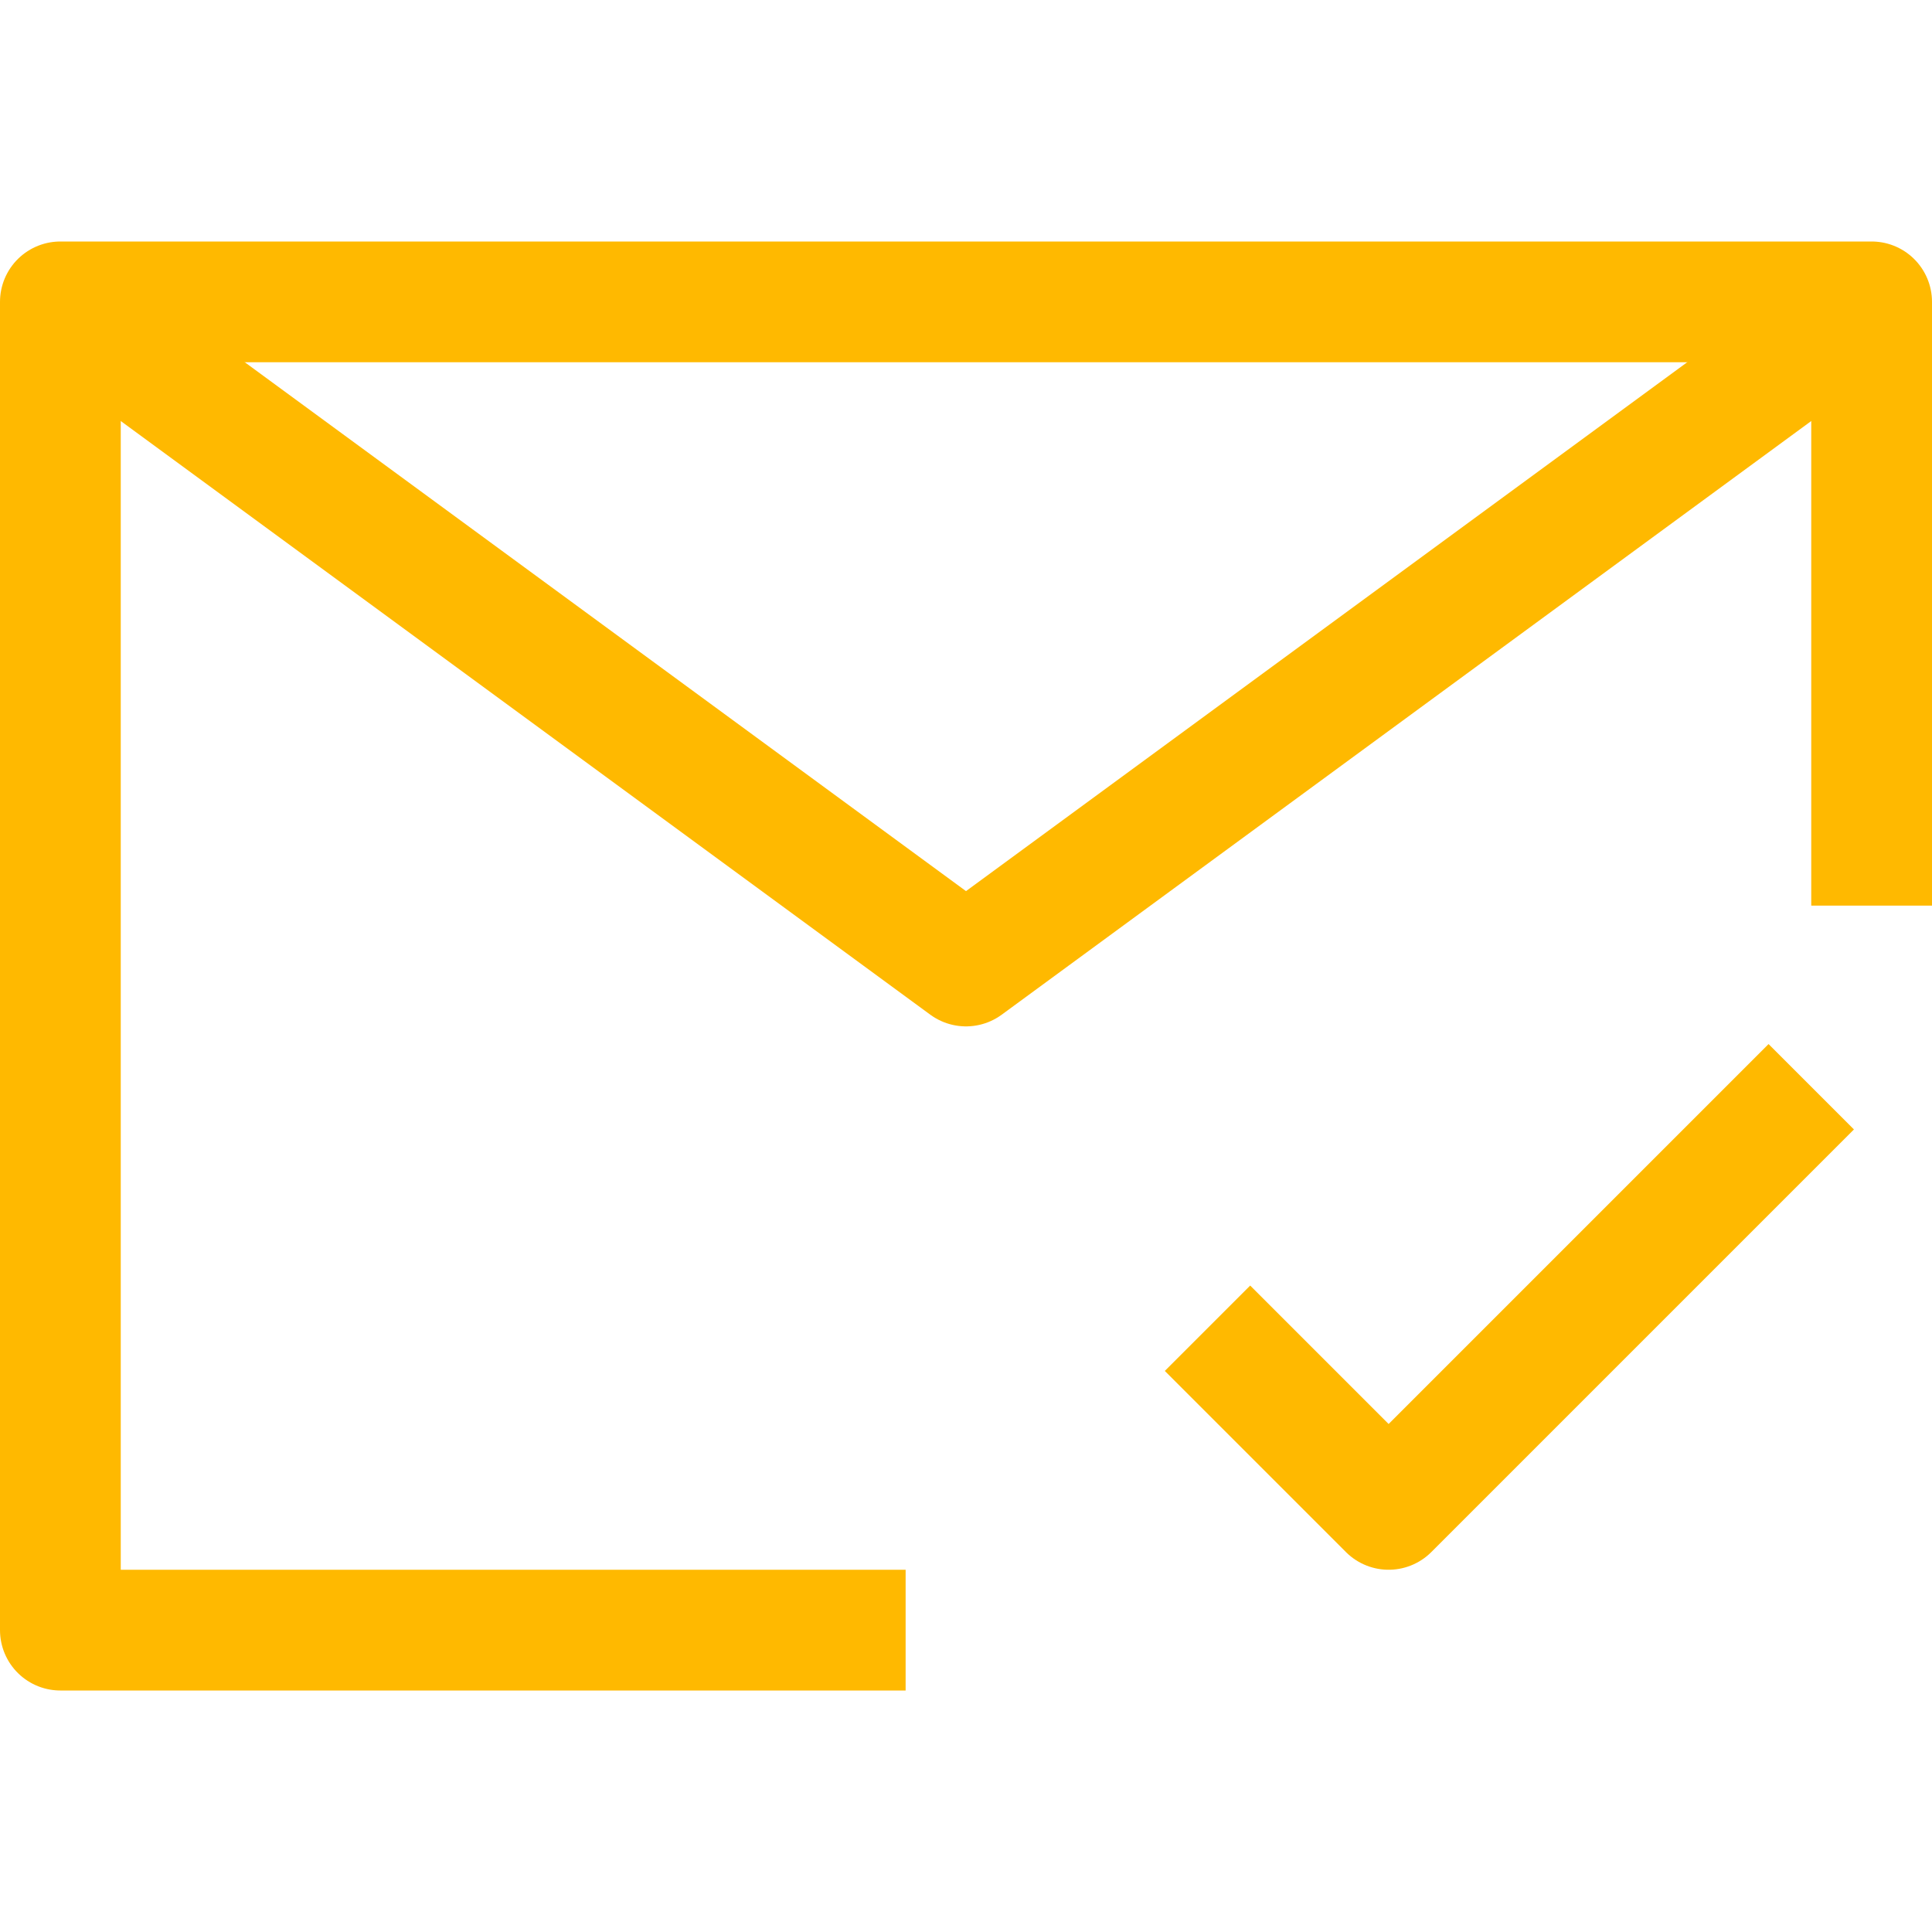
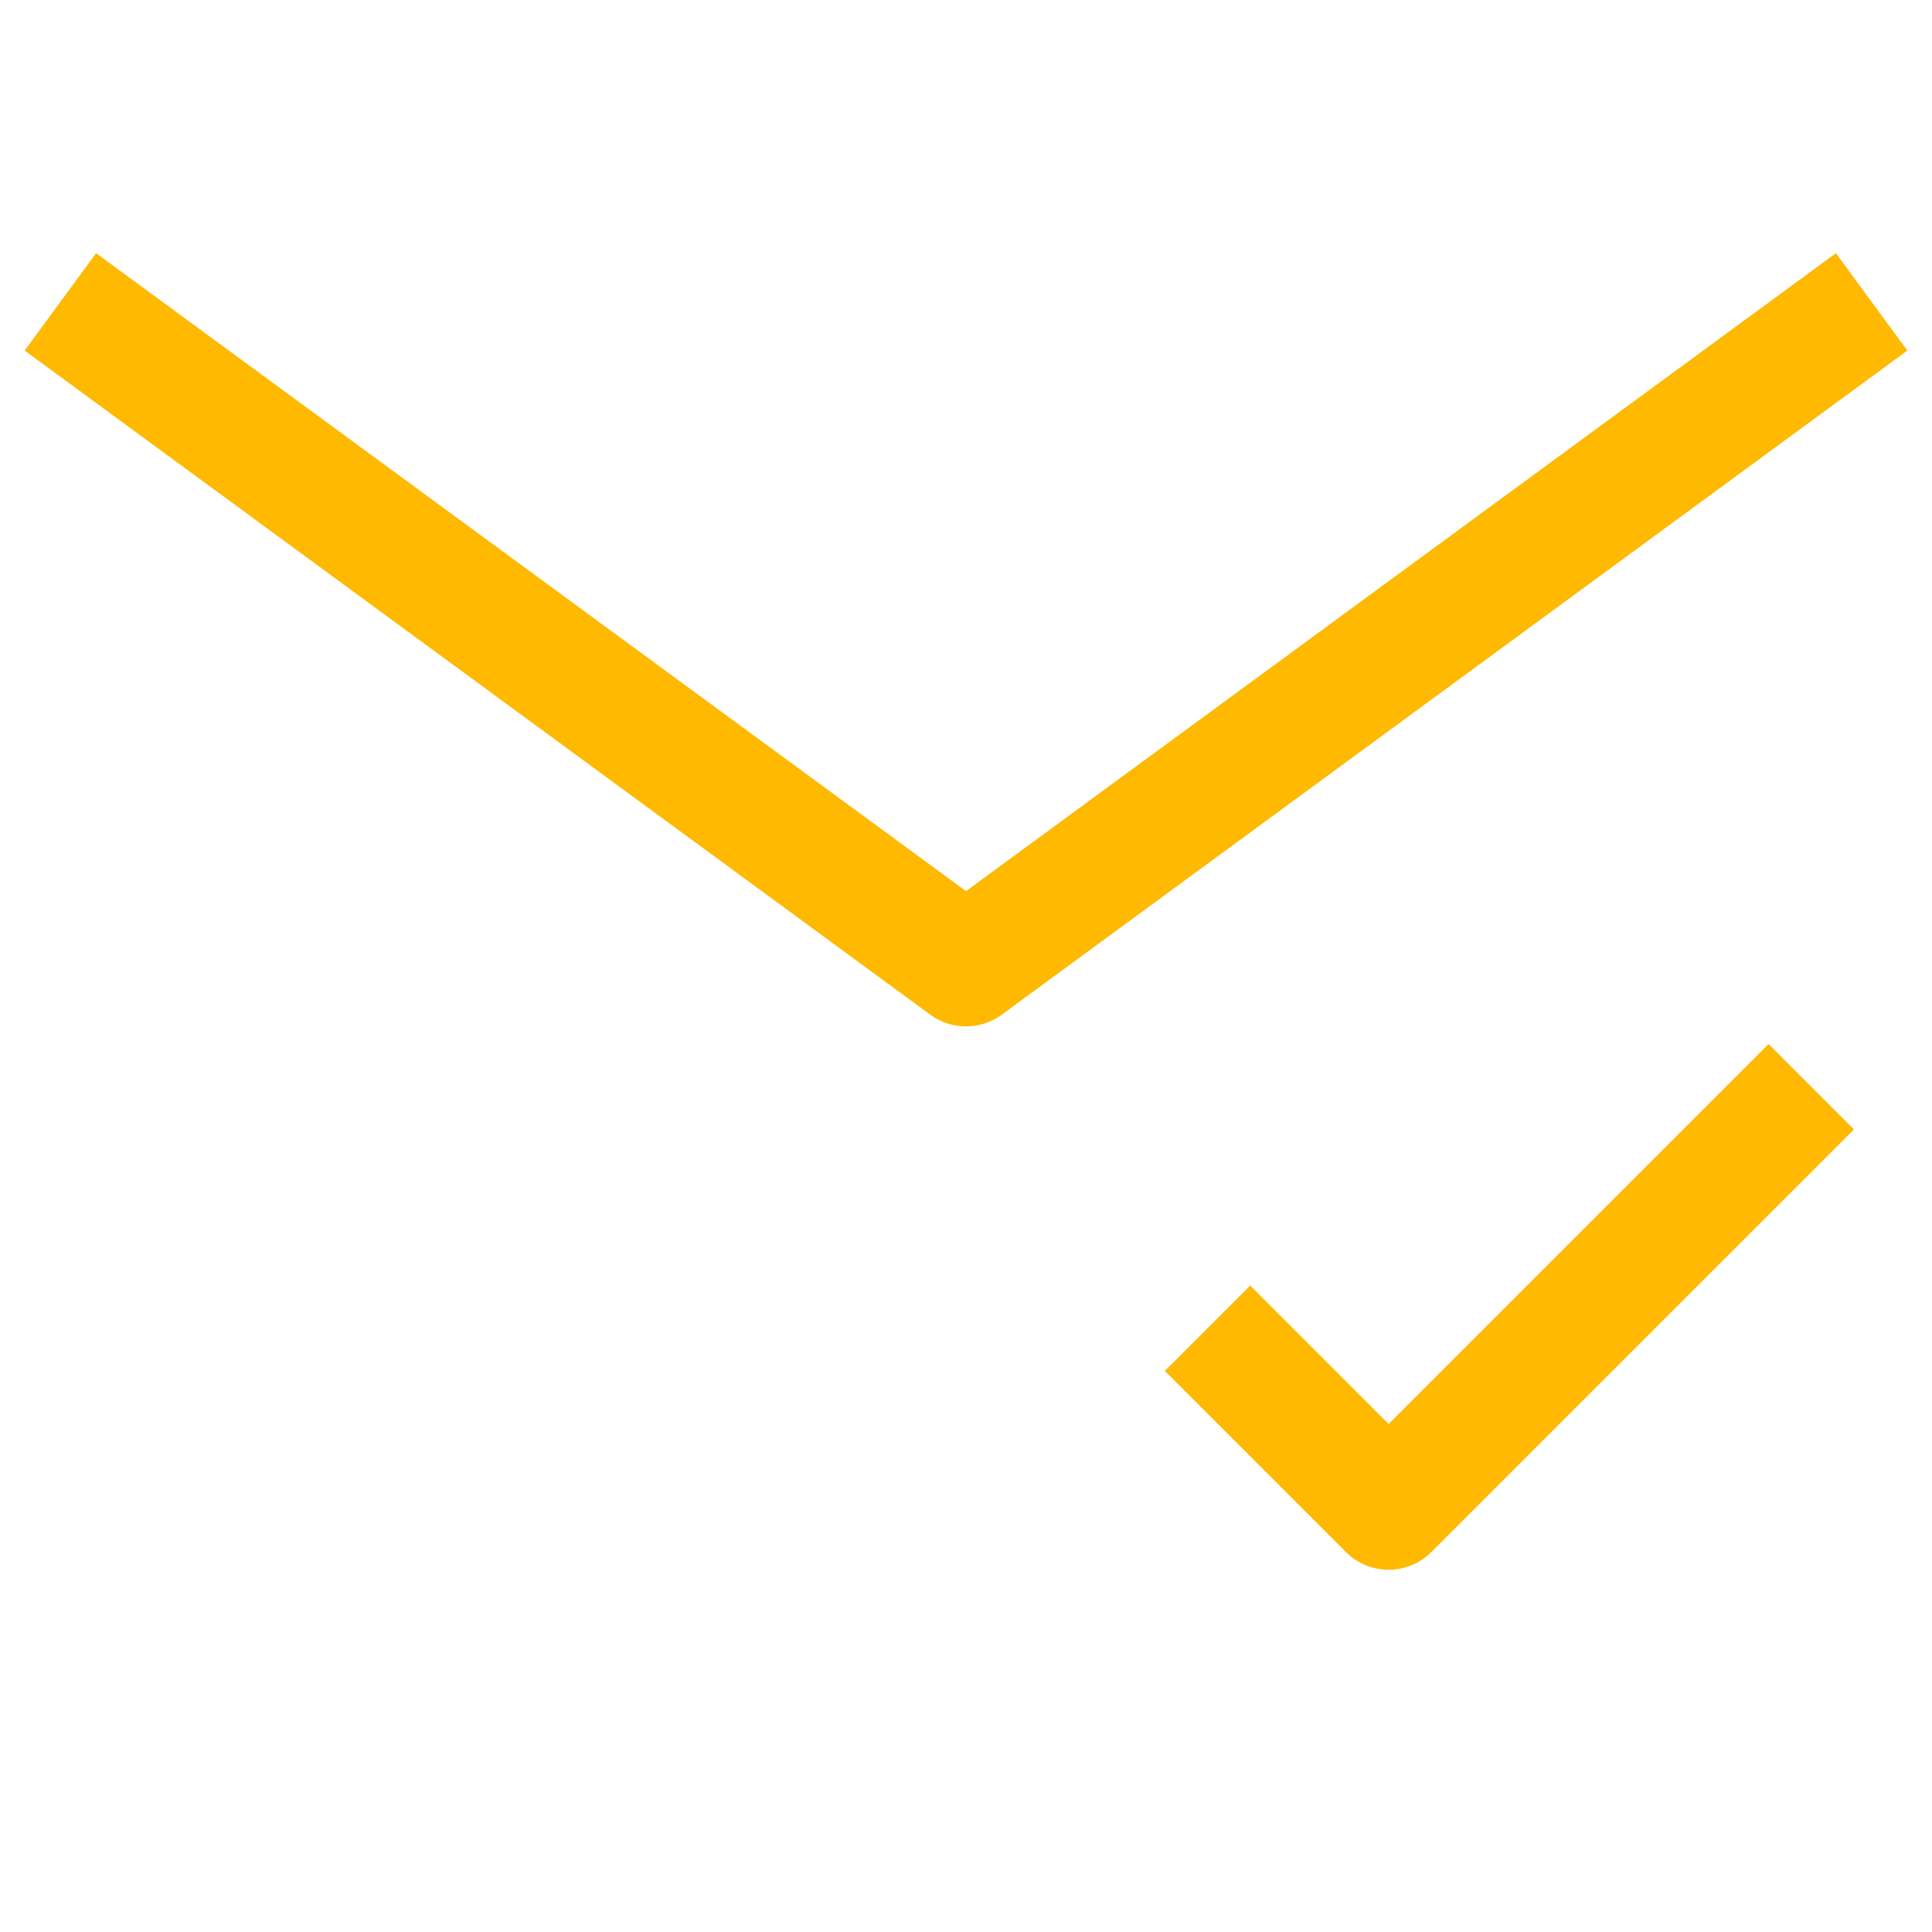
<svg xmlns="http://www.w3.org/2000/svg" width="32" height="32" viewBox="0 0 32 32" fill="none">
-   <path d="M15 27H1V5H31V15" stroke="#FFB900" stroke-width="2" stroke-linejoin="round" />
  <path d="M1 5L16 16L31 5" stroke="#FFB900" stroke-width="2" stroke-linejoin="round" />
  <path d="M20 22L23 25L30 18" stroke="#FFB900" stroke-width="2" stroke-linejoin="round" />
</svg>